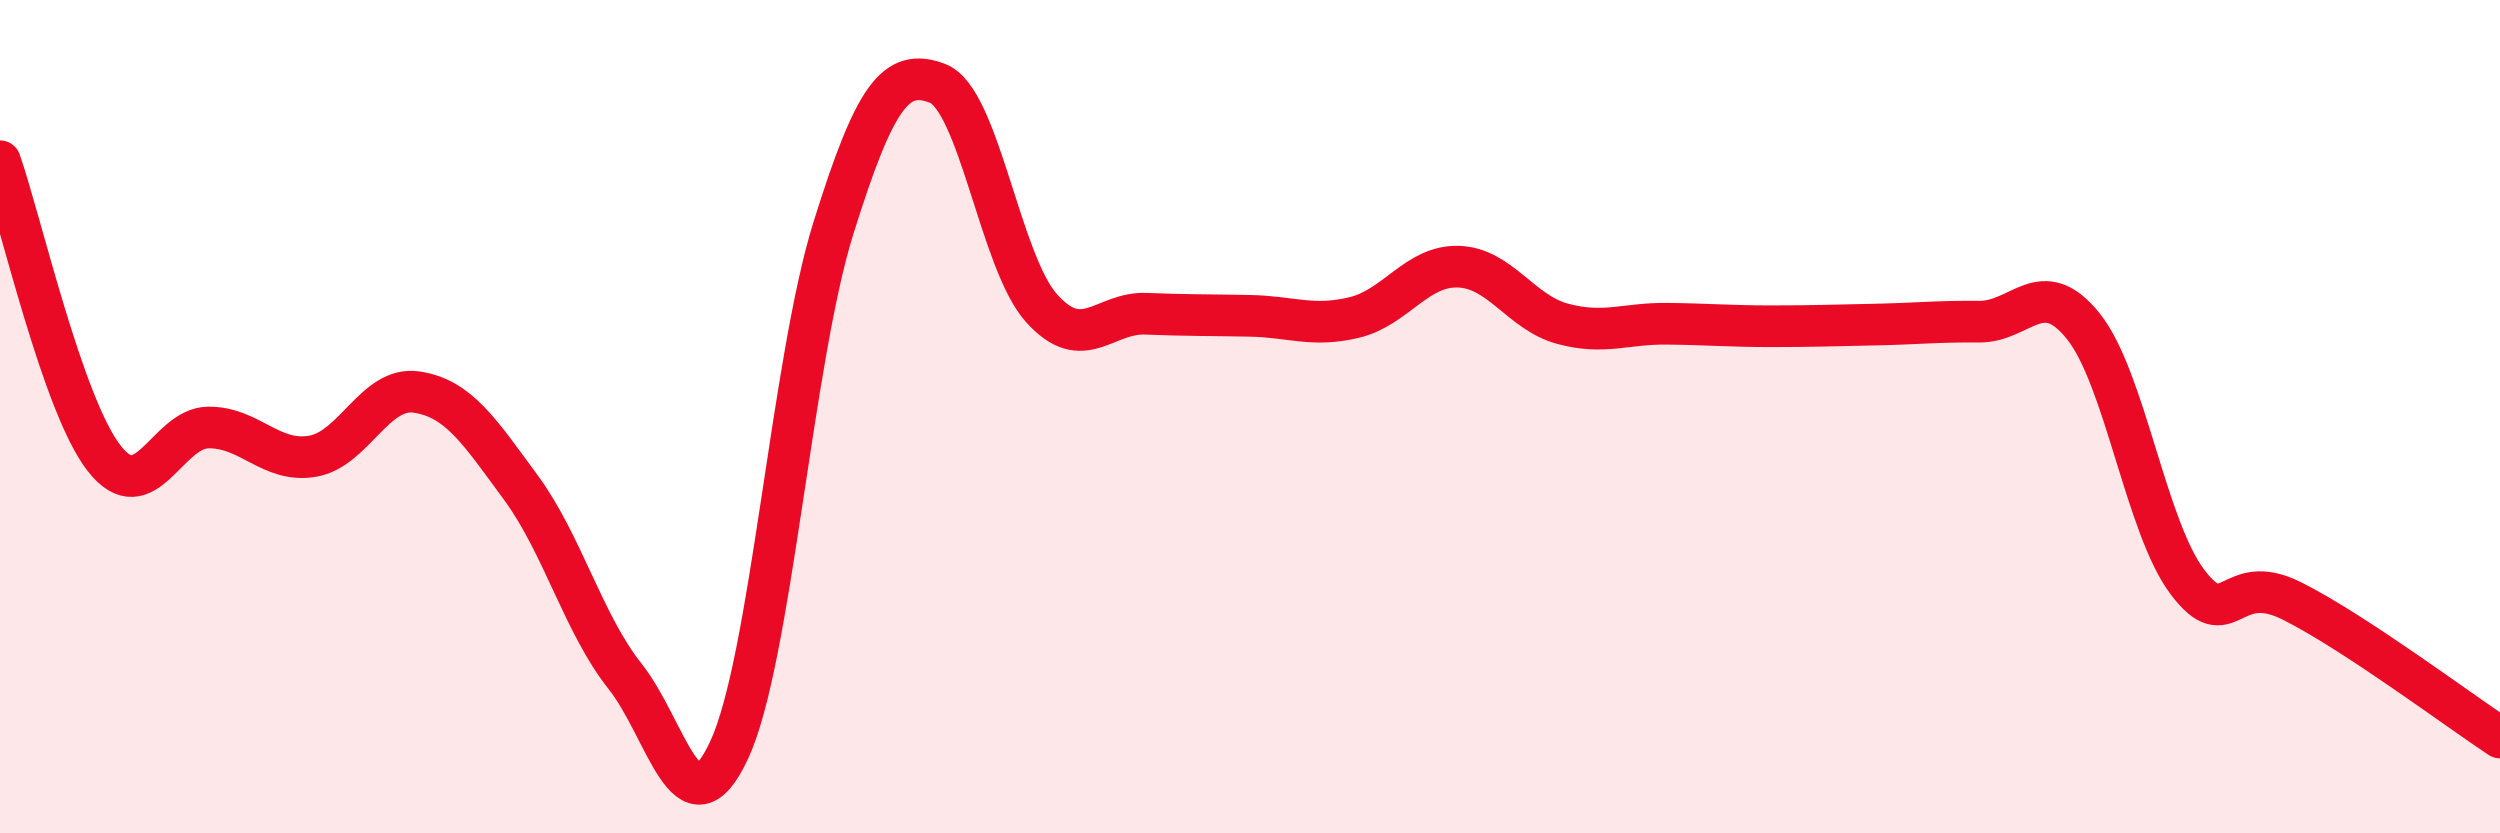
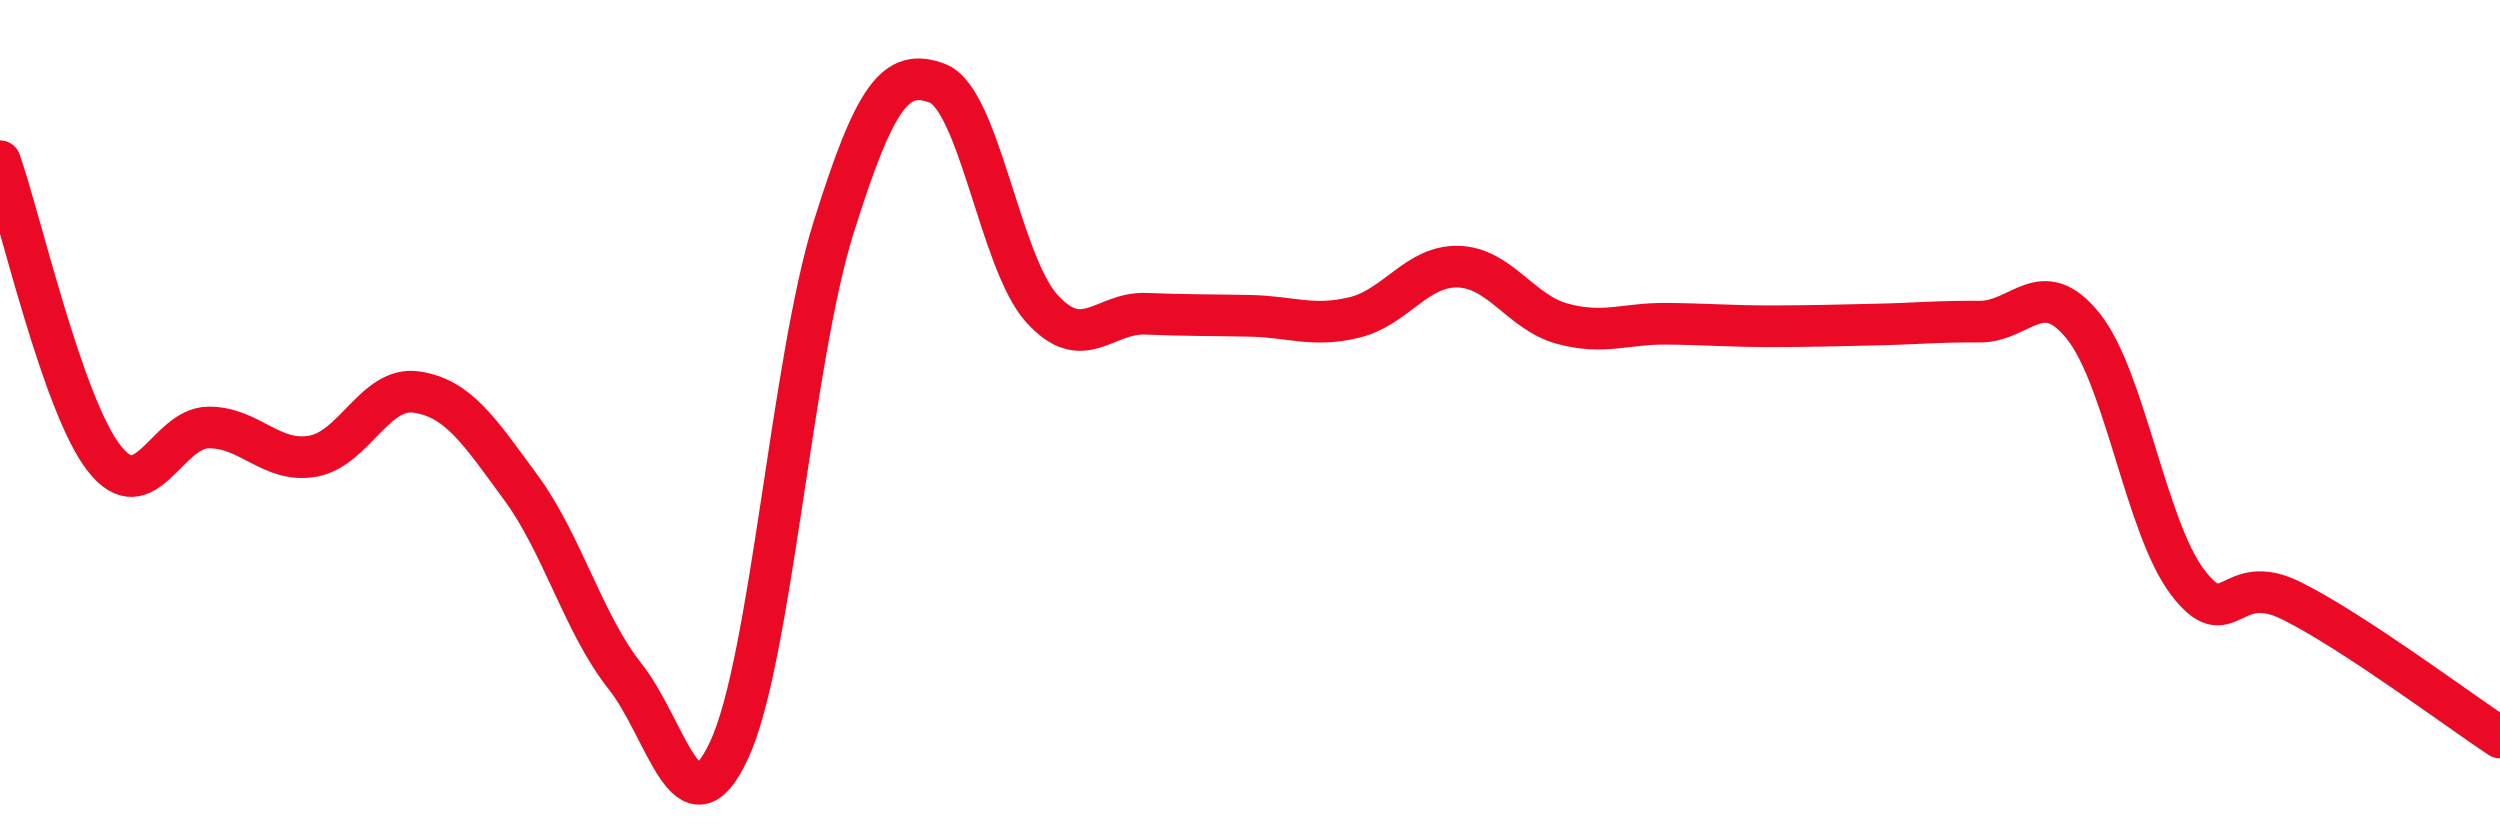
<svg xmlns="http://www.w3.org/2000/svg" width="60" height="20" viewBox="0 0 60 20">
-   <path d="M 0,3.87 C 0.5,5.3 1.5,9.72 2.5,11 C 3.5,12.28 4,10.27 5,10.26 C 6,10.25 6.5,11.12 7.5,10.95 C 8.5,10.78 9,9.26 10,9.41 C 11,9.56 11.5,10.34 12.5,11.7 C 13.5,13.06 14,14.97 15,16.23 C 16,17.49 16.5,20.15 17.5,18 C 18.5,15.85 19,8.68 20,5.48 C 21,2.28 21.5,1.62 22.5,2 C 23.5,2.38 24,6.29 25,7.4 C 26,8.51 26.5,7.49 27.5,7.53 C 28.5,7.57 29,7.56 30,7.58 C 31,7.6 31.5,7.86 32.5,7.62 C 33.5,7.38 34,6.37 35,6.4 C 36,6.43 36.5,7.5 37.5,7.77 C 38.5,8.04 39,7.76 40,7.77 C 41,7.78 41.5,7.83 42.5,7.83 C 43.5,7.83 44,7.81 45,7.79 C 46,7.77 46.5,7.71 47.5,7.72 C 48.5,7.73 49,6.58 50,7.83 C 51,9.08 51.5,12.65 52.5,13.97 C 53.5,15.29 53.5,13.67 55,14.42 C 56.5,15.17 59,17.04 60,17.7L60 20L0 20Z" fill="#EB0A25" opacity="0.1" stroke-linecap="round" stroke-linejoin="round" />
  <path d="M 0,3.87 C 0.5,5.3 1.5,9.72 2.5,11 C 3.5,12.28 4,10.27 5,10.26 C 6,10.25 6.5,11.12 7.5,10.95 C 8.5,10.78 9,9.26 10,9.41 C 11,9.56 11.5,10.34 12.5,11.7 C 13.5,13.06 14,14.97 15,16.23 C 16,17.49 16.5,20.15 17.5,18 C 18.5,15.85 19,8.68 20,5.48 C 21,2.28 21.5,1.62 22.5,2 C 23.5,2.38 24,6.29 25,7.4 C 26,8.51 26.5,7.49 27.5,7.53 C 28.5,7.57 29,7.56 30,7.58 C 31,7.6 31.5,7.86 32.5,7.62 C 33.5,7.38 34,6.37 35,6.4 C 36,6.43 36.5,7.5 37.5,7.77 C 38.5,8.04 39,7.76 40,7.77 C 41,7.78 41.5,7.83 42.5,7.83 C 43.5,7.83 44,7.81 45,7.79 C 46,7.77 46.5,7.71 47.5,7.72 C 48.5,7.73 49,6.58 50,7.83 C 51,9.08 51.5,12.65 52.5,13.97 C 53.5,15.29 53.5,13.67 55,14.42 C 56.5,15.17 59,17.04 60,17.7" stroke="#EB0A25" stroke-width="1" fill="none" stroke-linecap="round" stroke-linejoin="round" />
</svg>